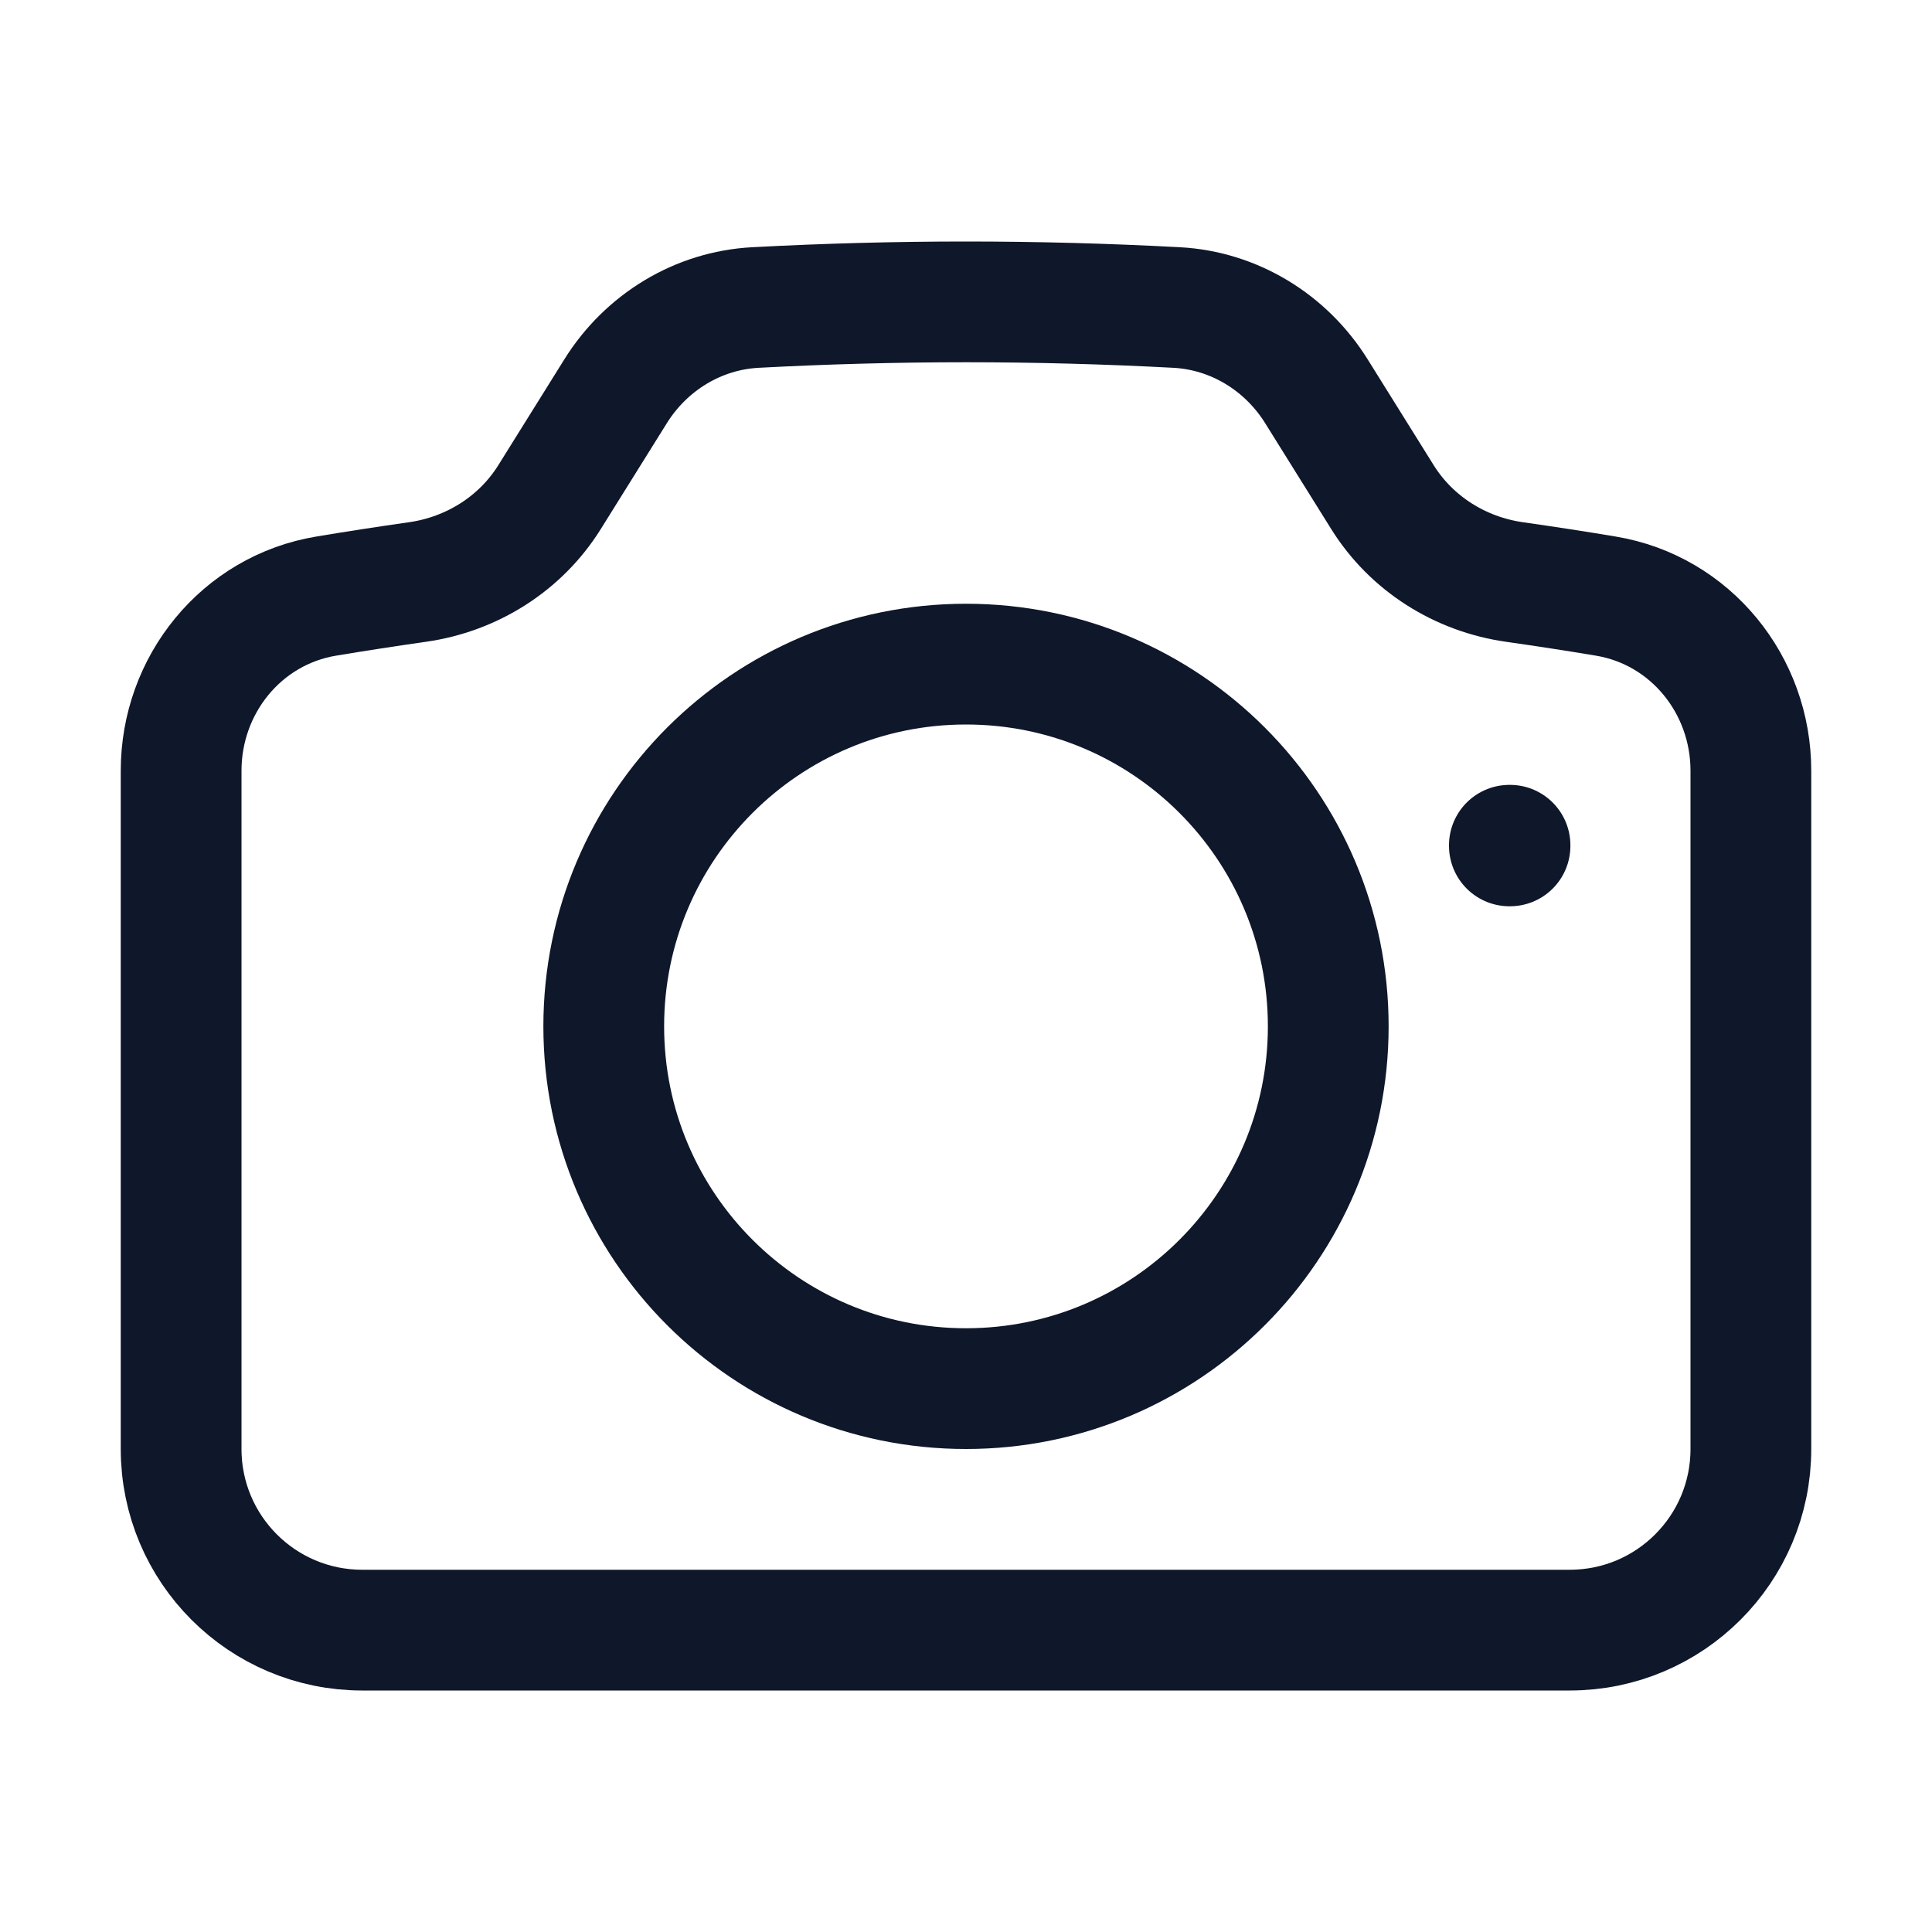
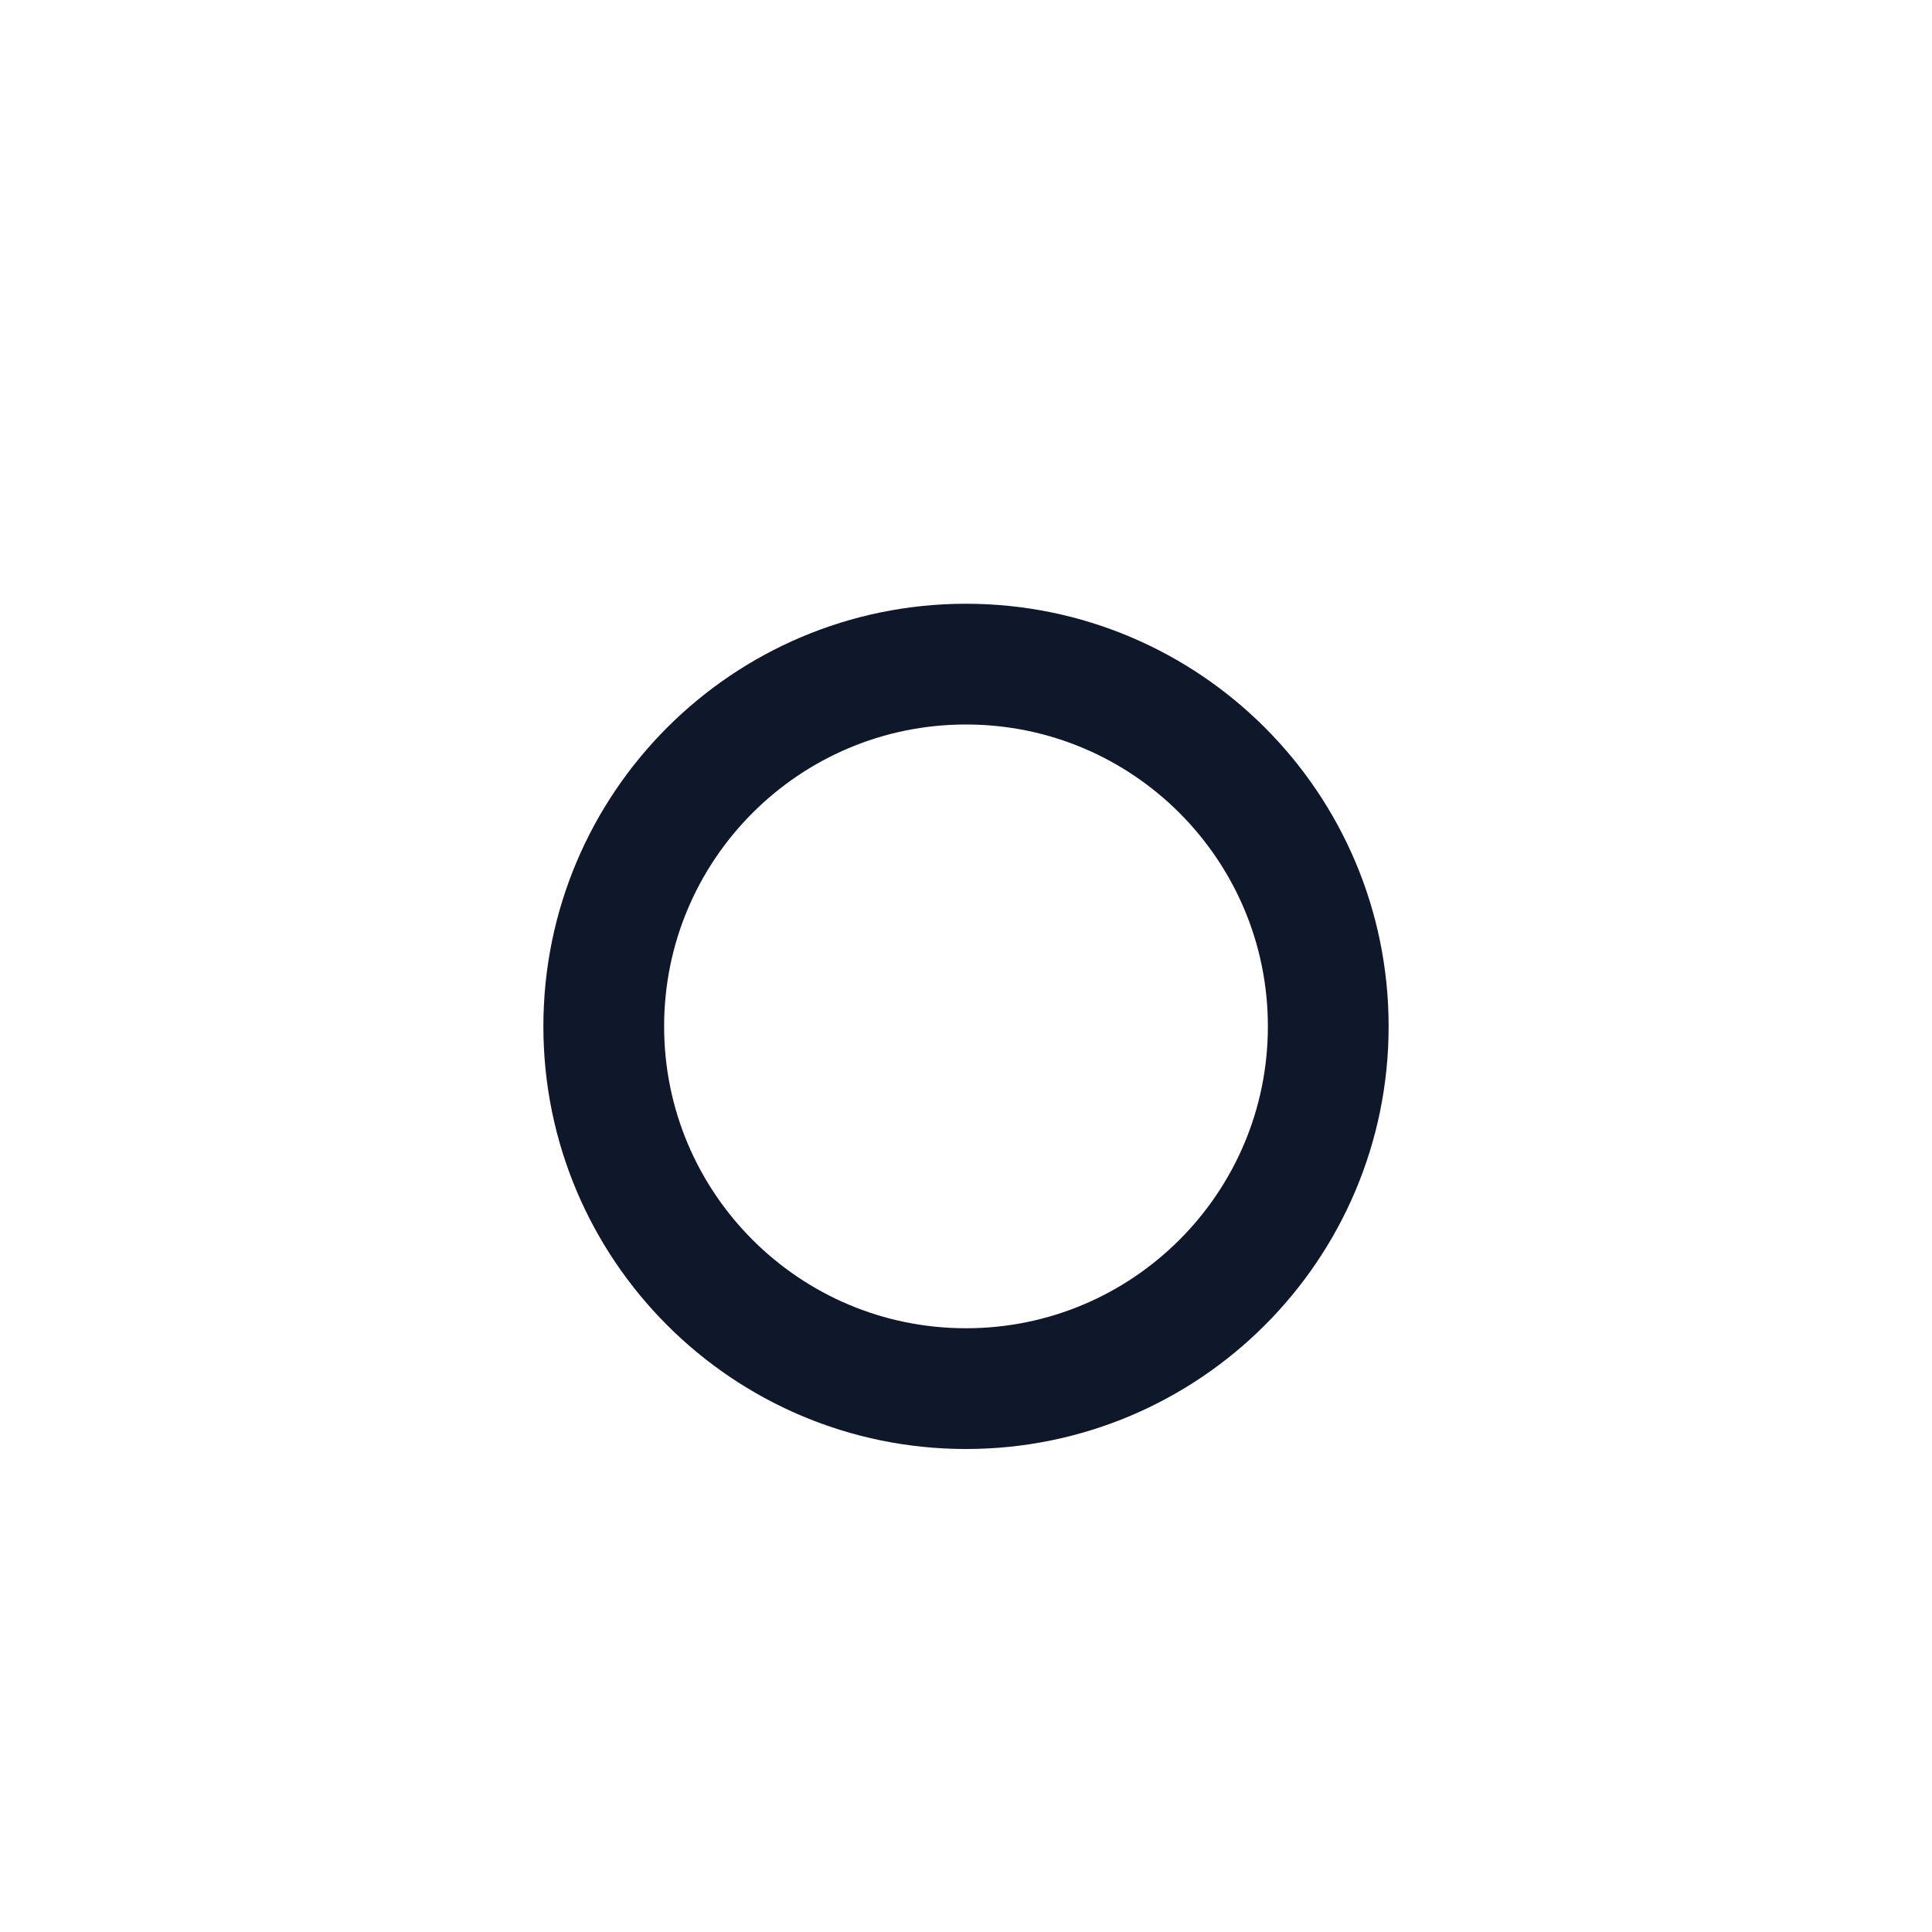
<svg xmlns="http://www.w3.org/2000/svg" width="24" height="24" viewBox="0 0 24 24" fill="none">
-   <path d="M6.827 6.175C6.466 6.754 5.861 7.134 5.186 7.23C4.807 7.284 4.429 7.342 4.052 7.405C2.999 7.58 2.25 8.507 2.25 9.574V18C2.25 19.243 3.257 20.25 4.5 20.25H19.5C20.743 20.25 21.75 19.243 21.75 18V9.574C21.75 8.507 21.001 7.58 19.948 7.405C19.572 7.342 19.193 7.284 18.814 7.23C18.139 7.134 17.534 6.754 17.173 6.175L16.352 4.859C15.973 4.252 15.329 3.858 14.616 3.82C13.75 3.774 12.877 3.75 12 3.75C11.123 3.75 10.25 3.774 9.384 3.82C8.671 3.858 8.027 4.252 7.648 4.859L6.827 6.175Z" stroke="#0F172A" stroke-width="1.5" stroke-linecap="round" stroke-linejoin="round" />
  <path d="M16.5 12.75C16.5 15.235 14.485 17.25 12 17.25C9.515 17.25 7.5 15.235 7.5 12.75C7.5 10.265 9.515 8.25 12 8.25C14.485 8.25 16.5 10.265 16.5 12.75Z" stroke="#0F172A" stroke-width="1.5" stroke-linecap="round" stroke-linejoin="round" />
-   <path d="M18.75 10.5H18.758V10.508H18.75V10.5Z" stroke="#0F172A" stroke-width="1.5" stroke-linecap="round" stroke-linejoin="round" />
</svg>